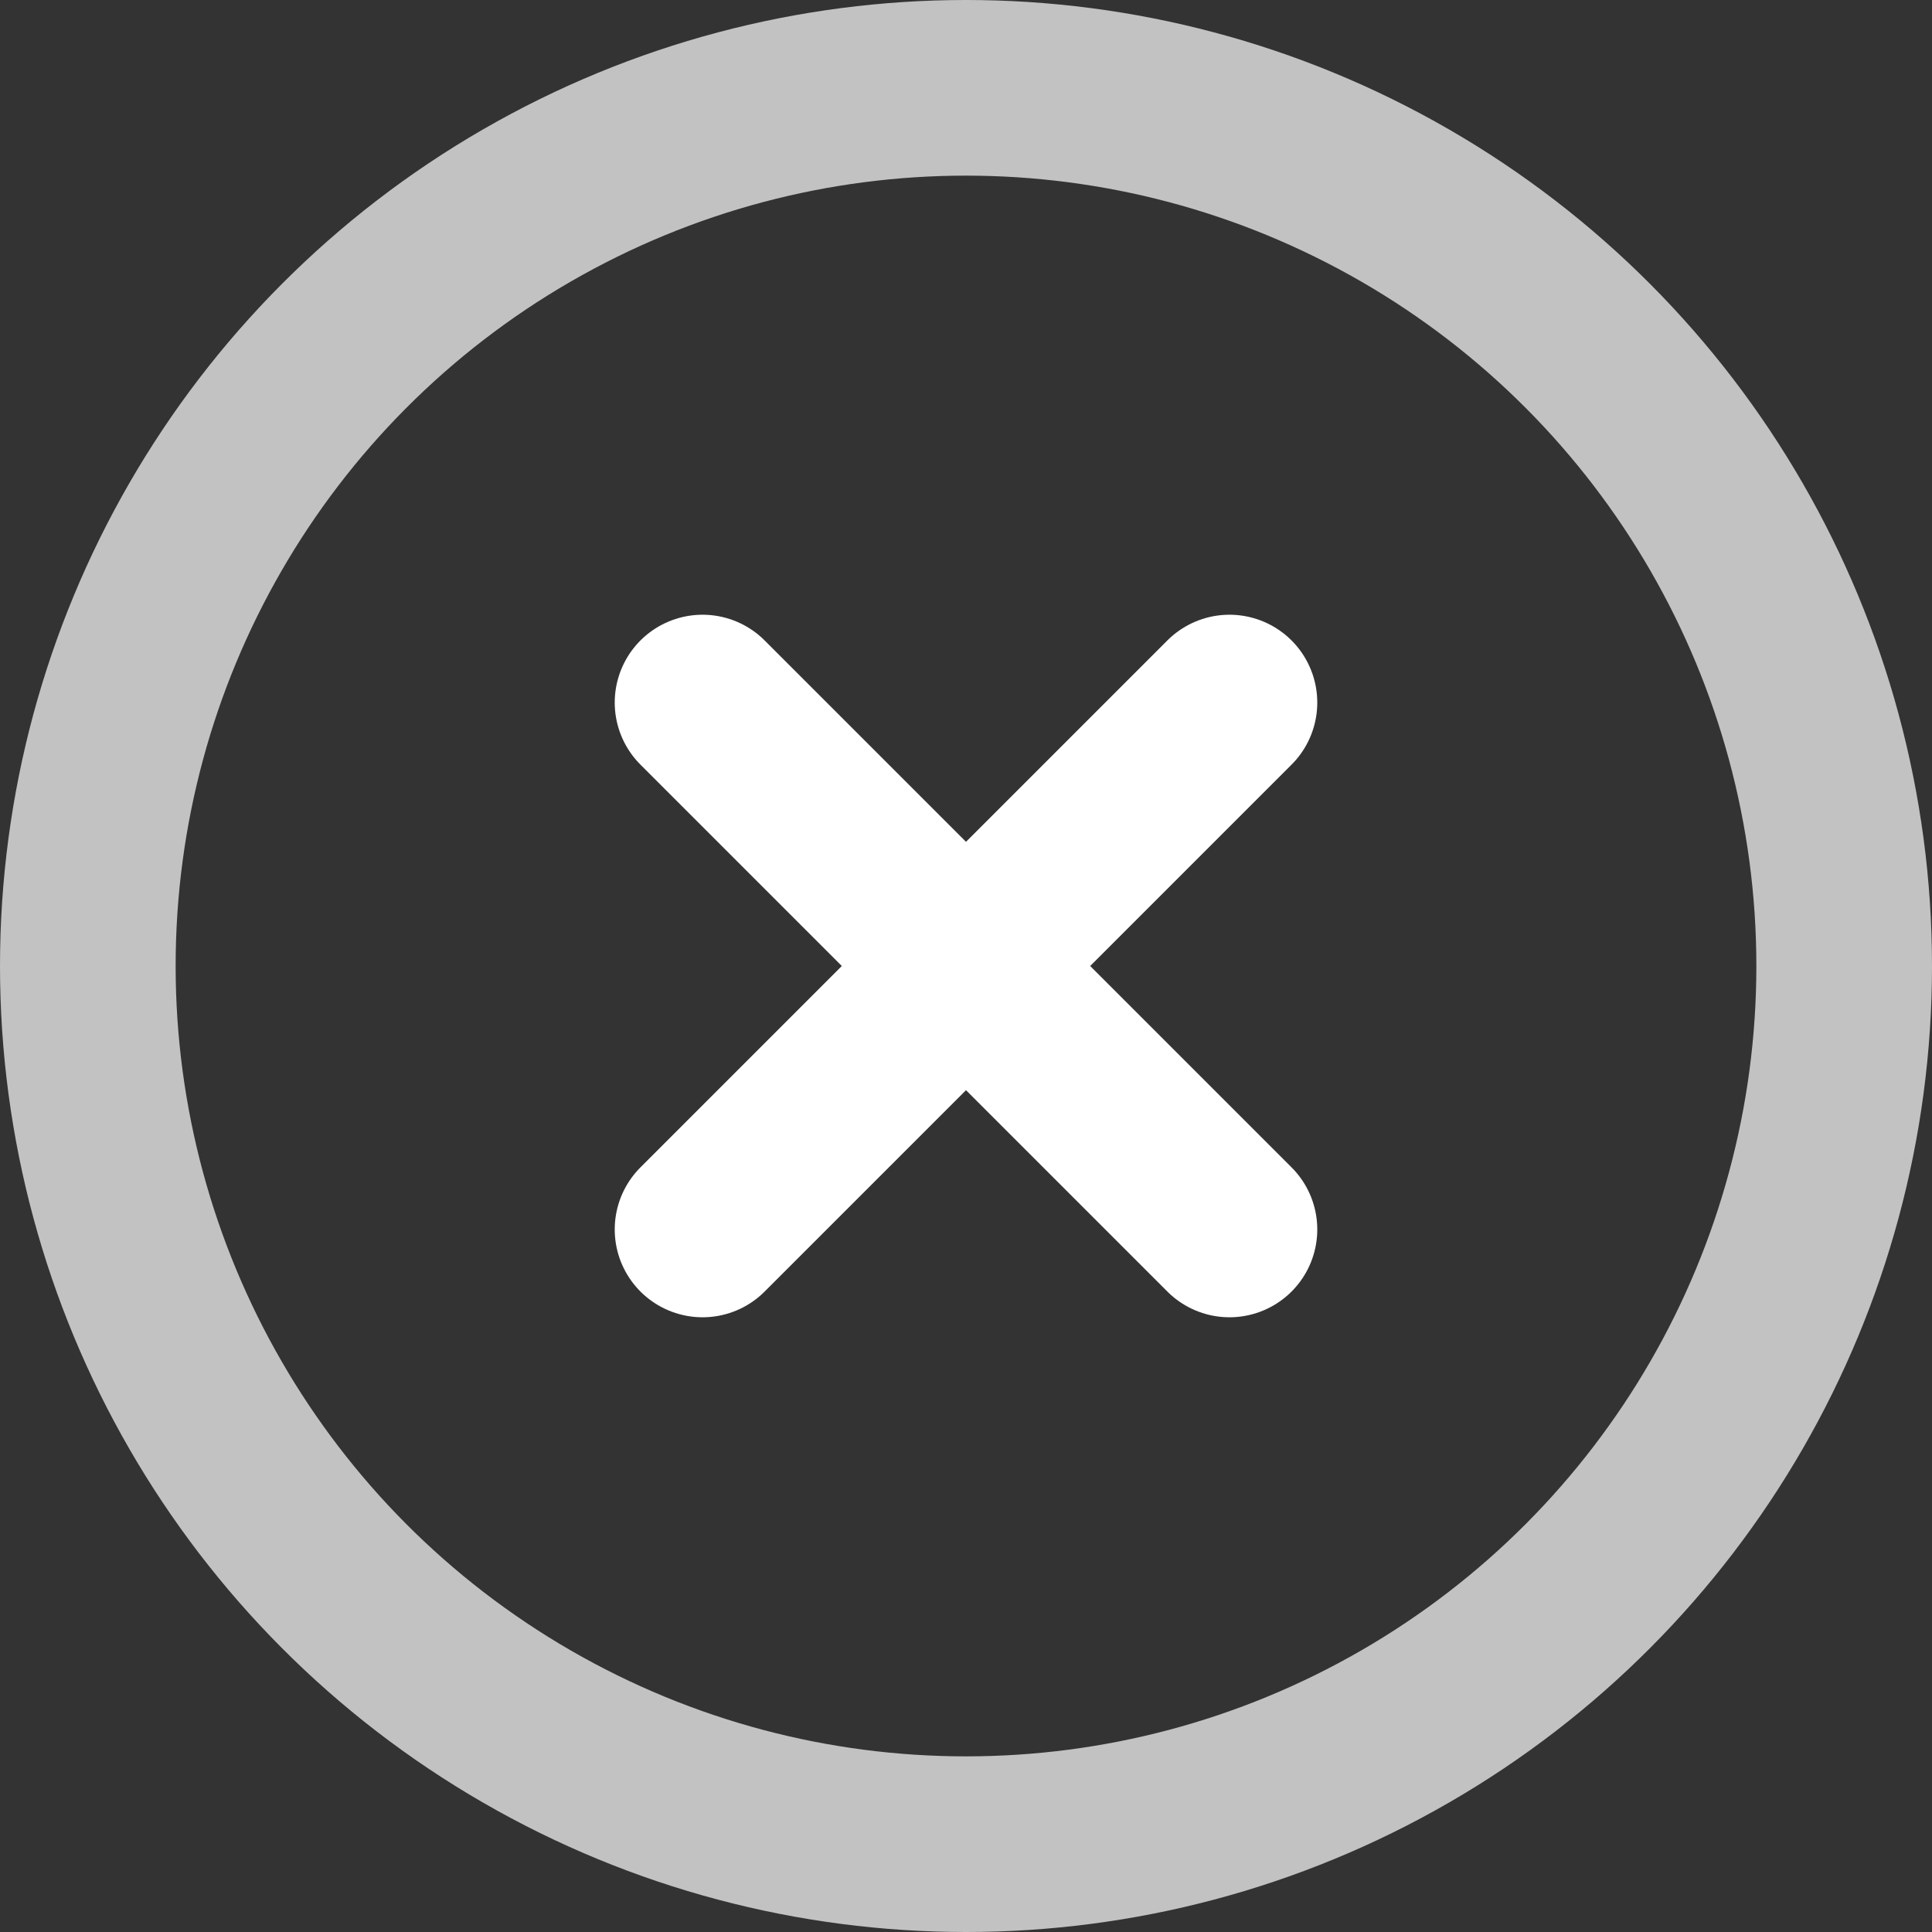
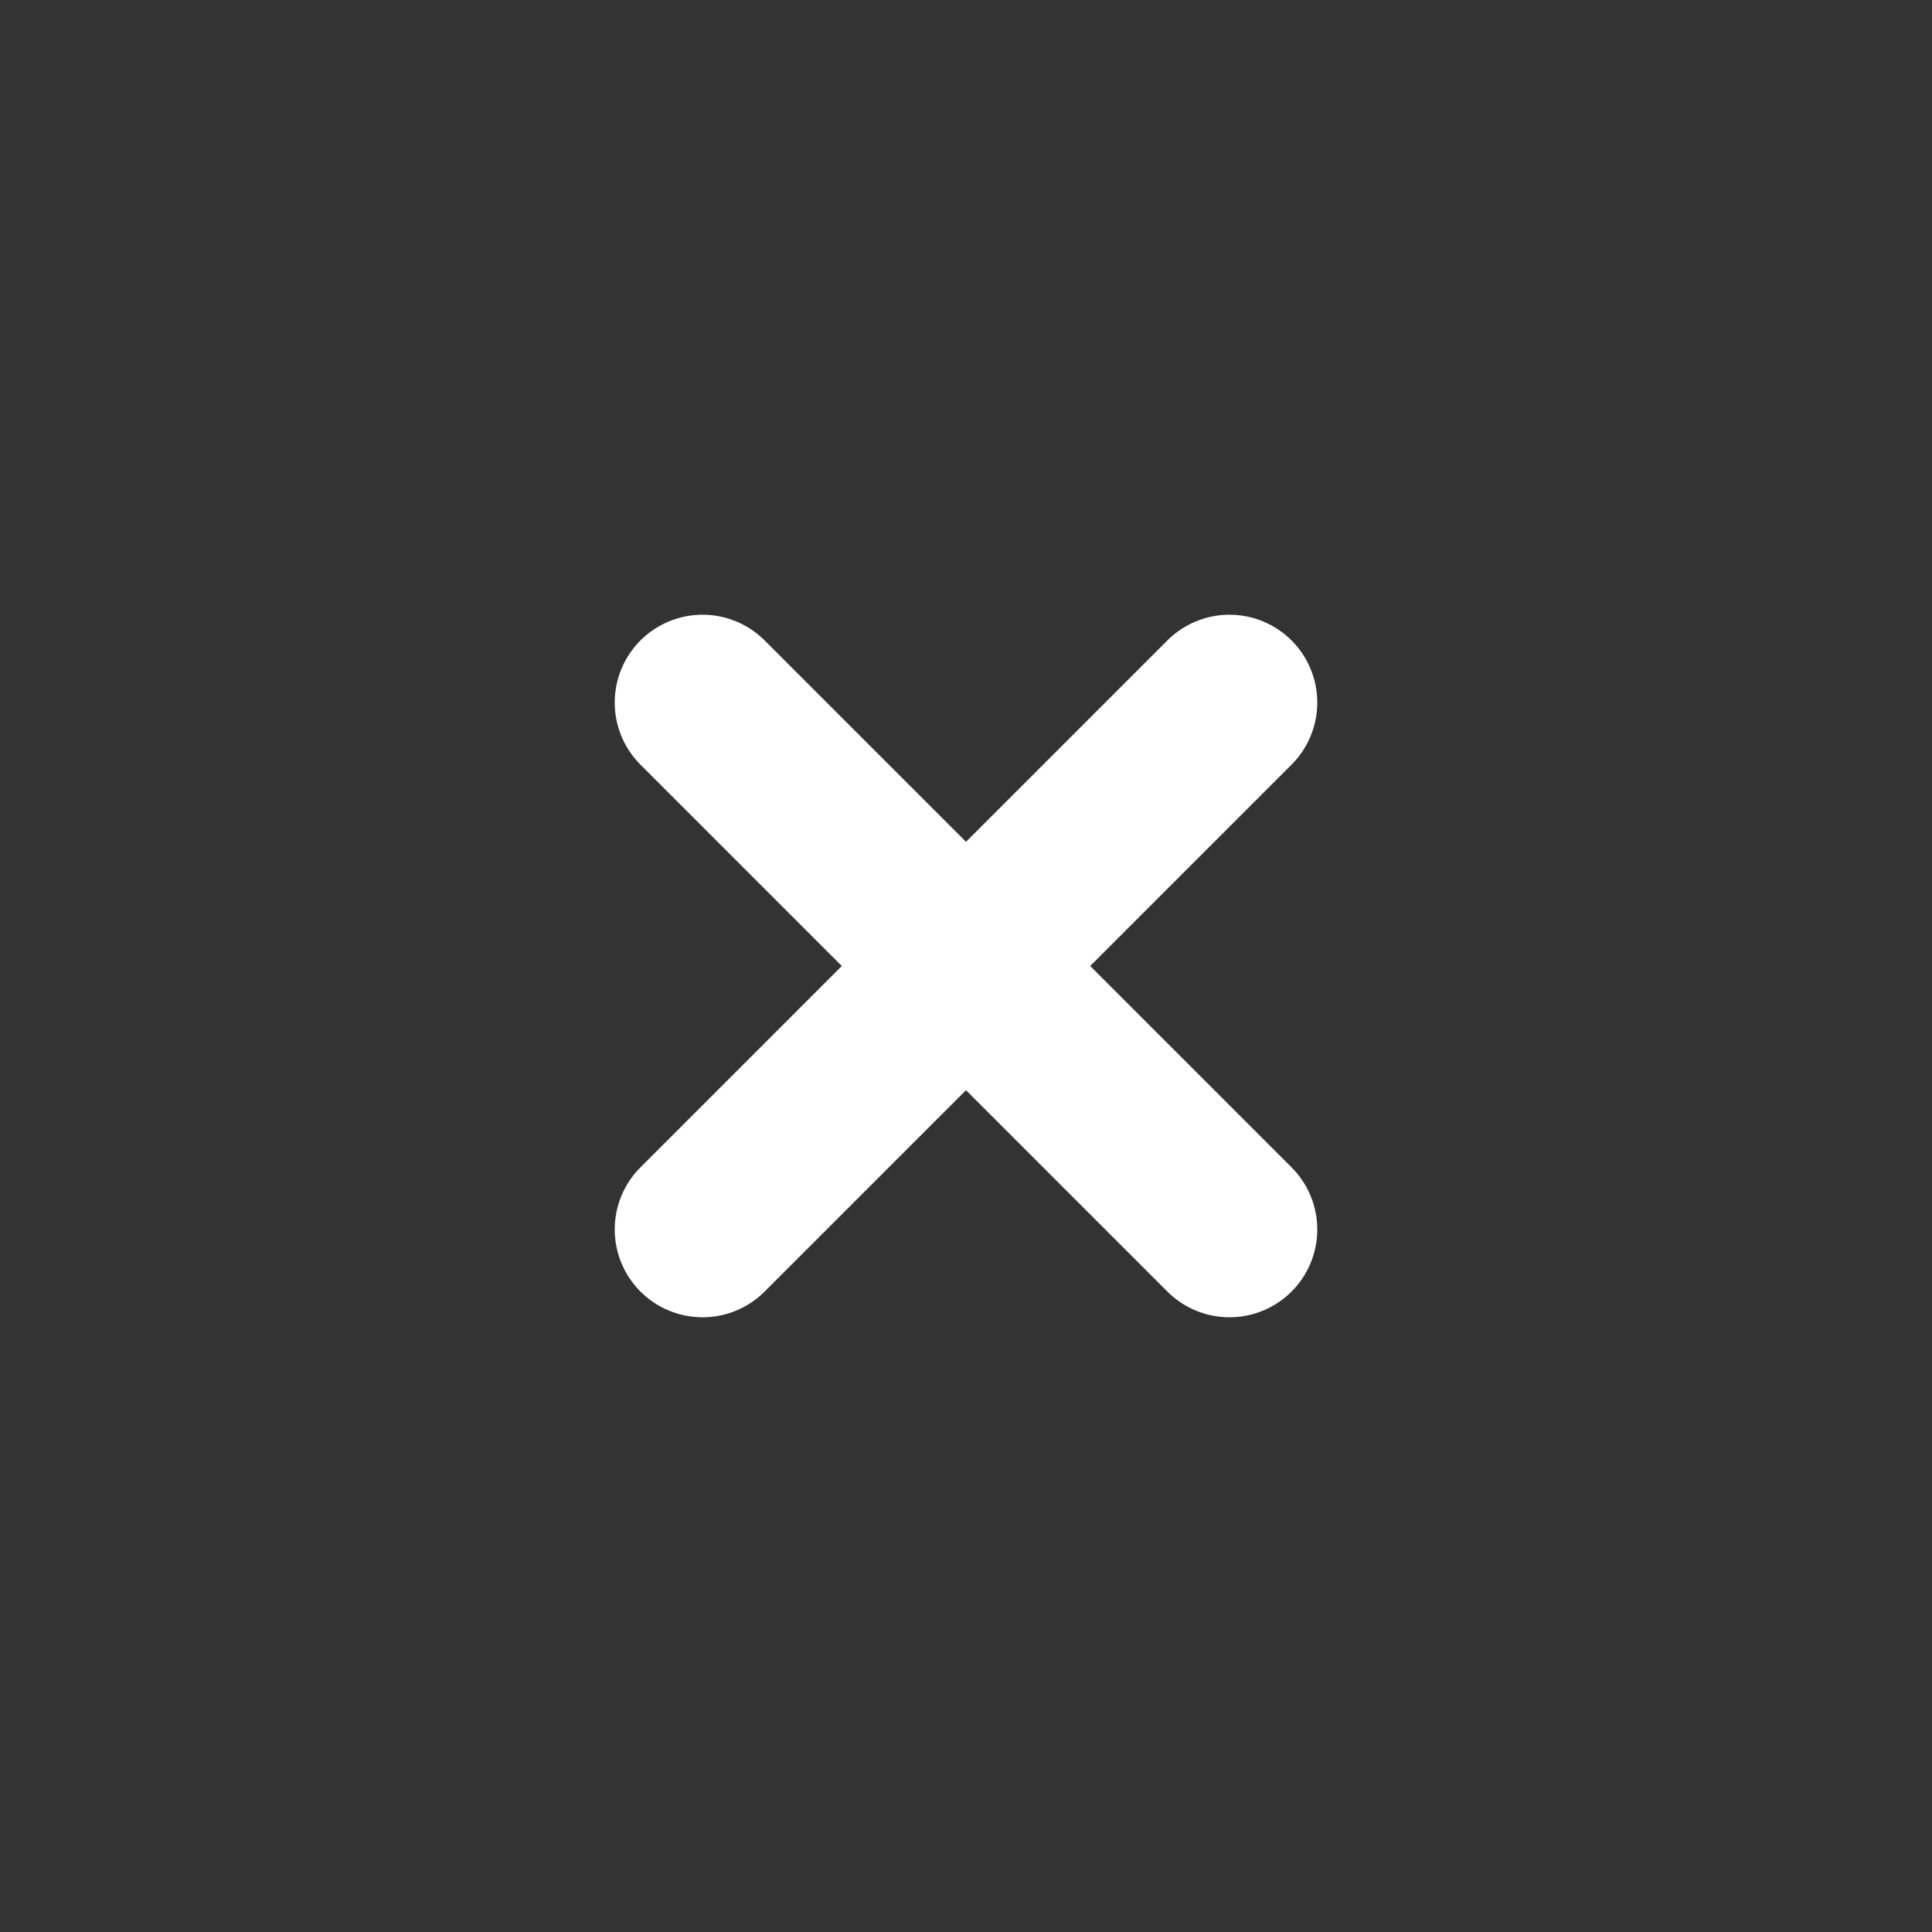
<svg xmlns="http://www.w3.org/2000/svg" width="22" height="22" viewBox="0 0 22 22" fill="none">
  <rect x="0" y="0" width="22" height="22" fill="#333333" stroke="none" />
-   <circle cx="11" cy="11" r="10" stroke="#FFFFFF" stroke-width="2" opacity="0.7" />
  <path d="M14 8L8 14M8 8L14 14" stroke="#FFFFFF" stroke-width="2" stroke-linecap="round" />
</svg>